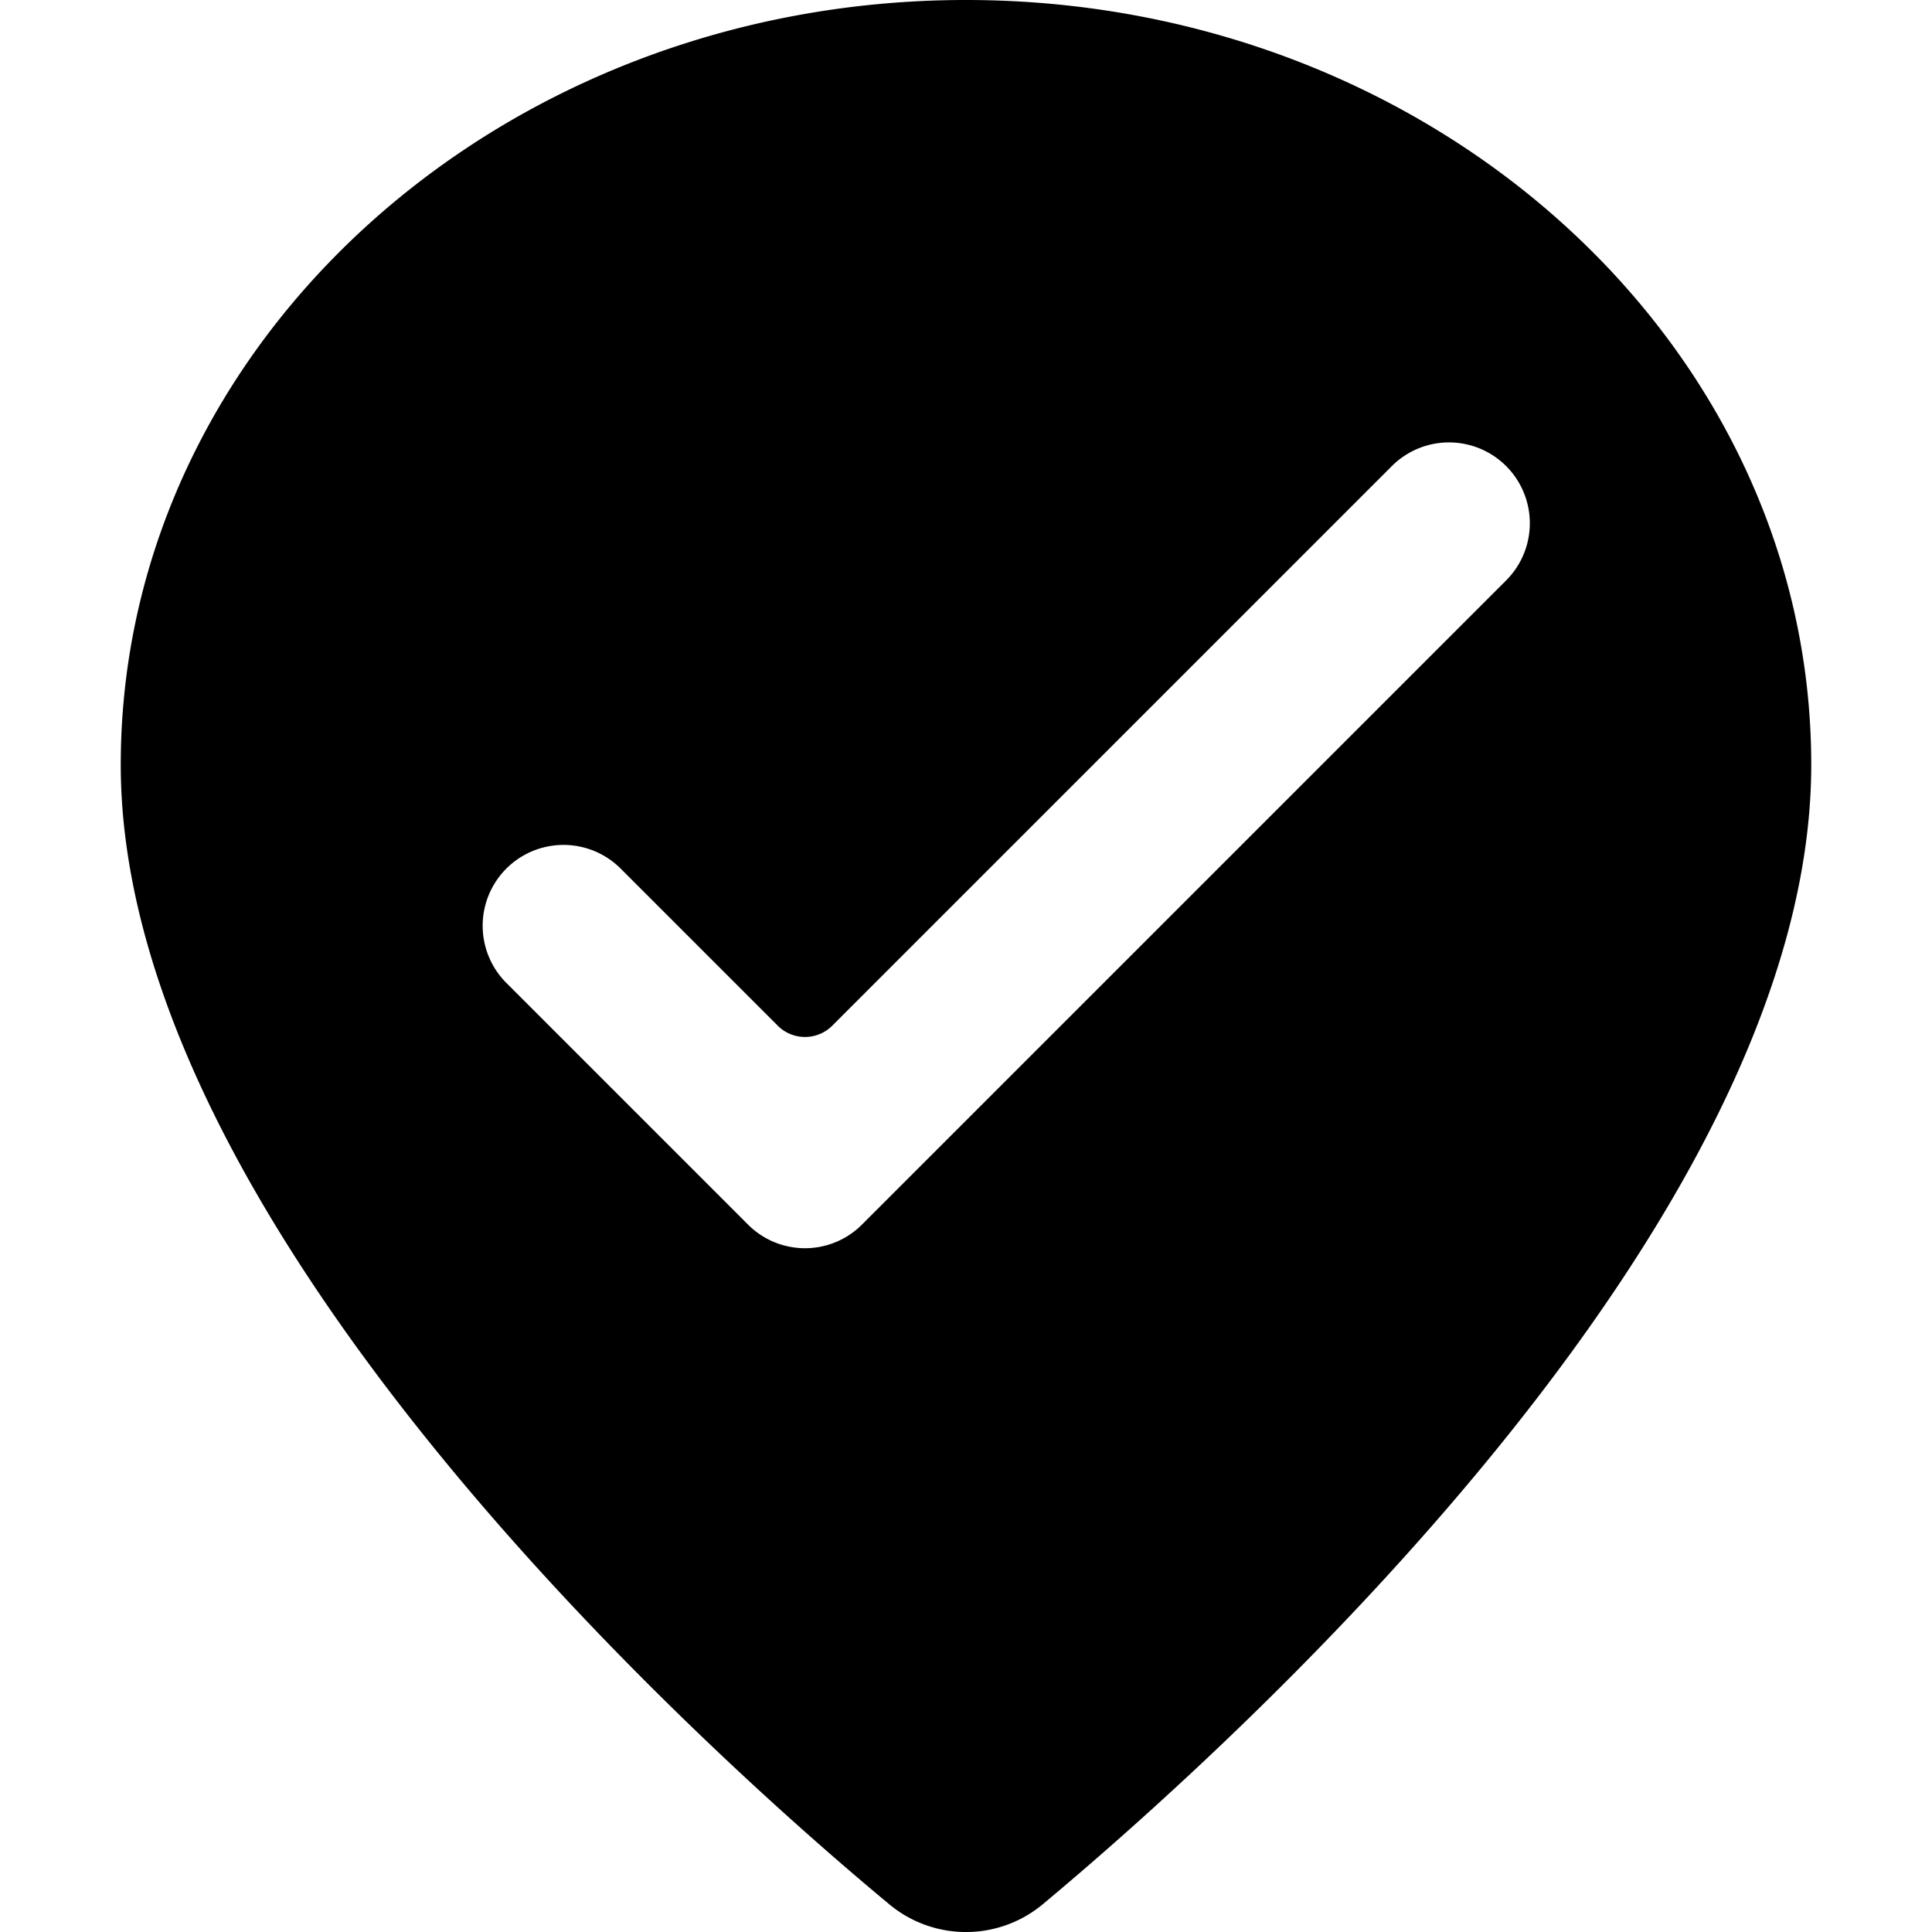
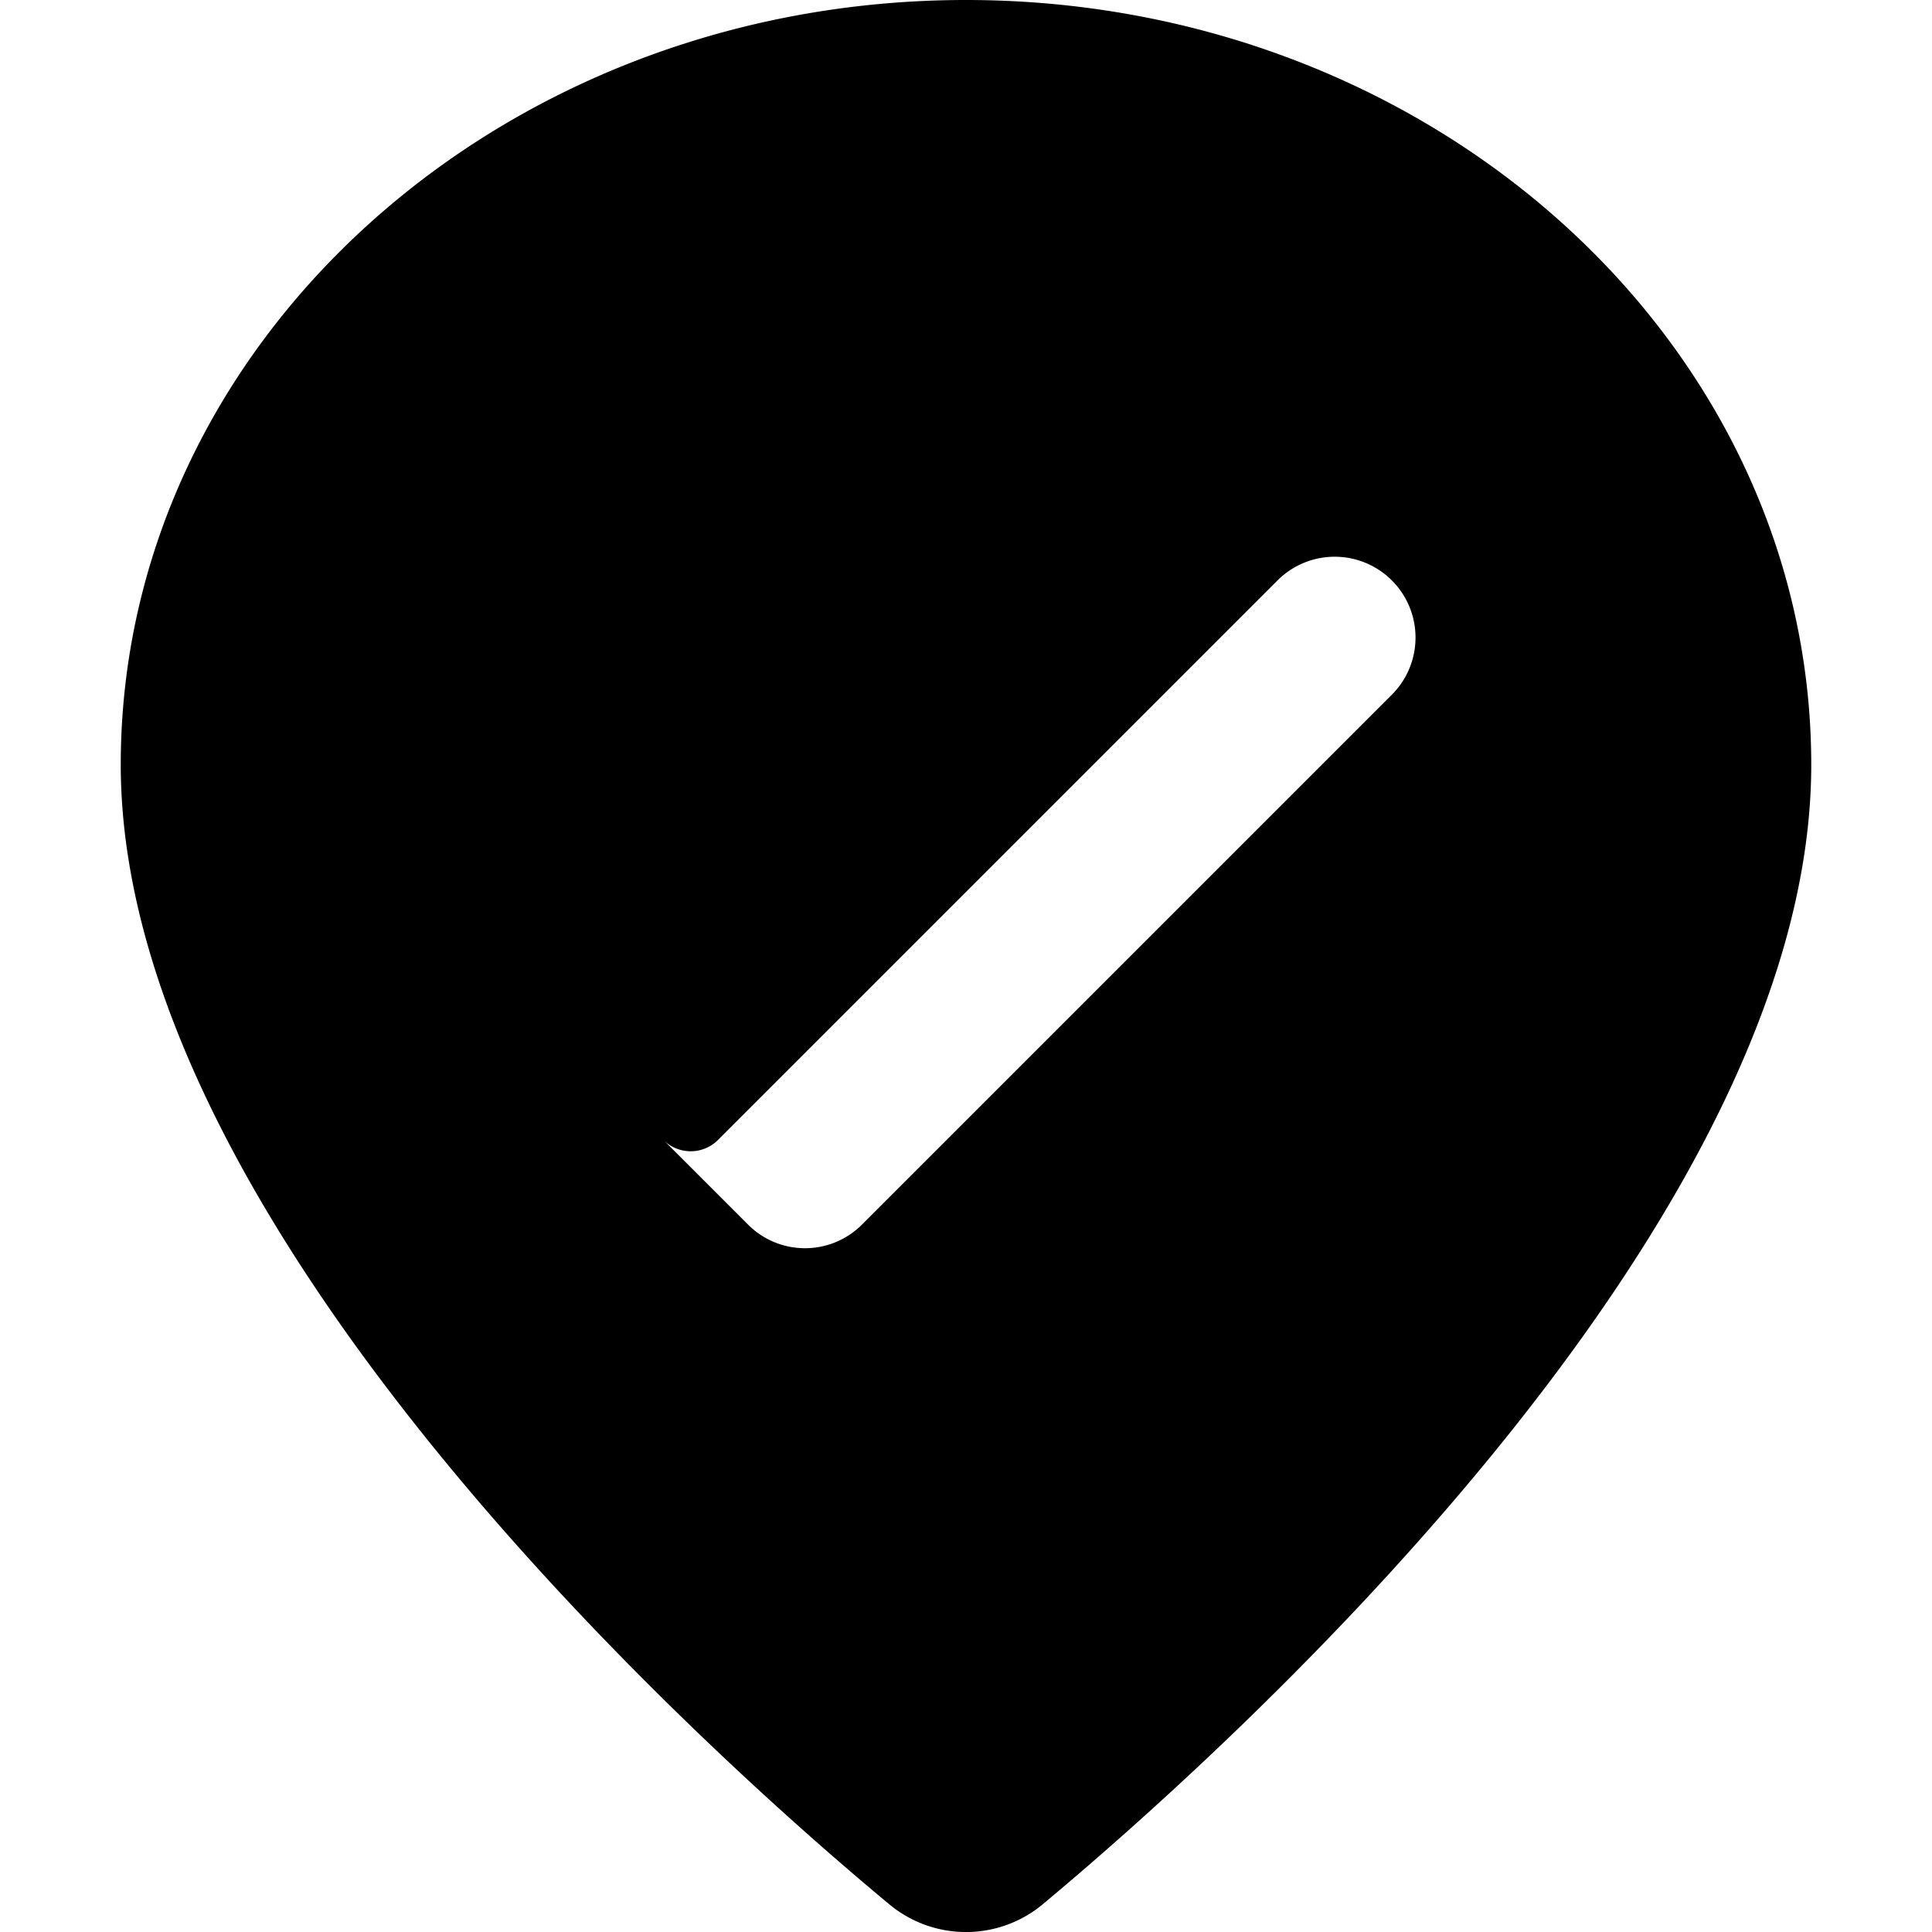
<svg xmlns="http://www.w3.org/2000/svg" viewBox="0 0 24 24">
-   <path d="M12 0C6.21 0 1.5 4.26 1.5 9.5c0 5.75 7.3 12.29 9.54 14.15a1.49 1.49 0 0 0 1.92 0c2.24 -1.87 9.54 -8.4 9.54 -14.15C22.5 4.26 17.79 0 12 0Zm6.71 7.21 -8 8a1 1 0 0 1 -1.42 0l-3 -3a1 1 0 0 1 1.42 -1.42l1.94 1.94a0.48 0.48 0 0 0 0.7 0l6.94 -6.94a1 1 0 1 1 1.42 1.42Z" fill="#000000" stroke-width="1" />
+   <path d="M12 0C6.21 0 1.5 4.26 1.5 9.5c0 5.75 7.3 12.29 9.54 14.15a1.49 1.49 0 0 0 1.92 0c2.24 -1.87 9.54 -8.4 9.54 -14.15C22.5 4.26 17.79 0 12 0Zm6.71 7.21 -8 8a1 1 0 0 1 -1.42 0l-3 -3l1.94 1.94a0.48 0.48 0 0 0 0.7 0l6.94 -6.94a1 1 0 1 1 1.42 1.42Z" fill="#000000" stroke-width="1" />
</svg>